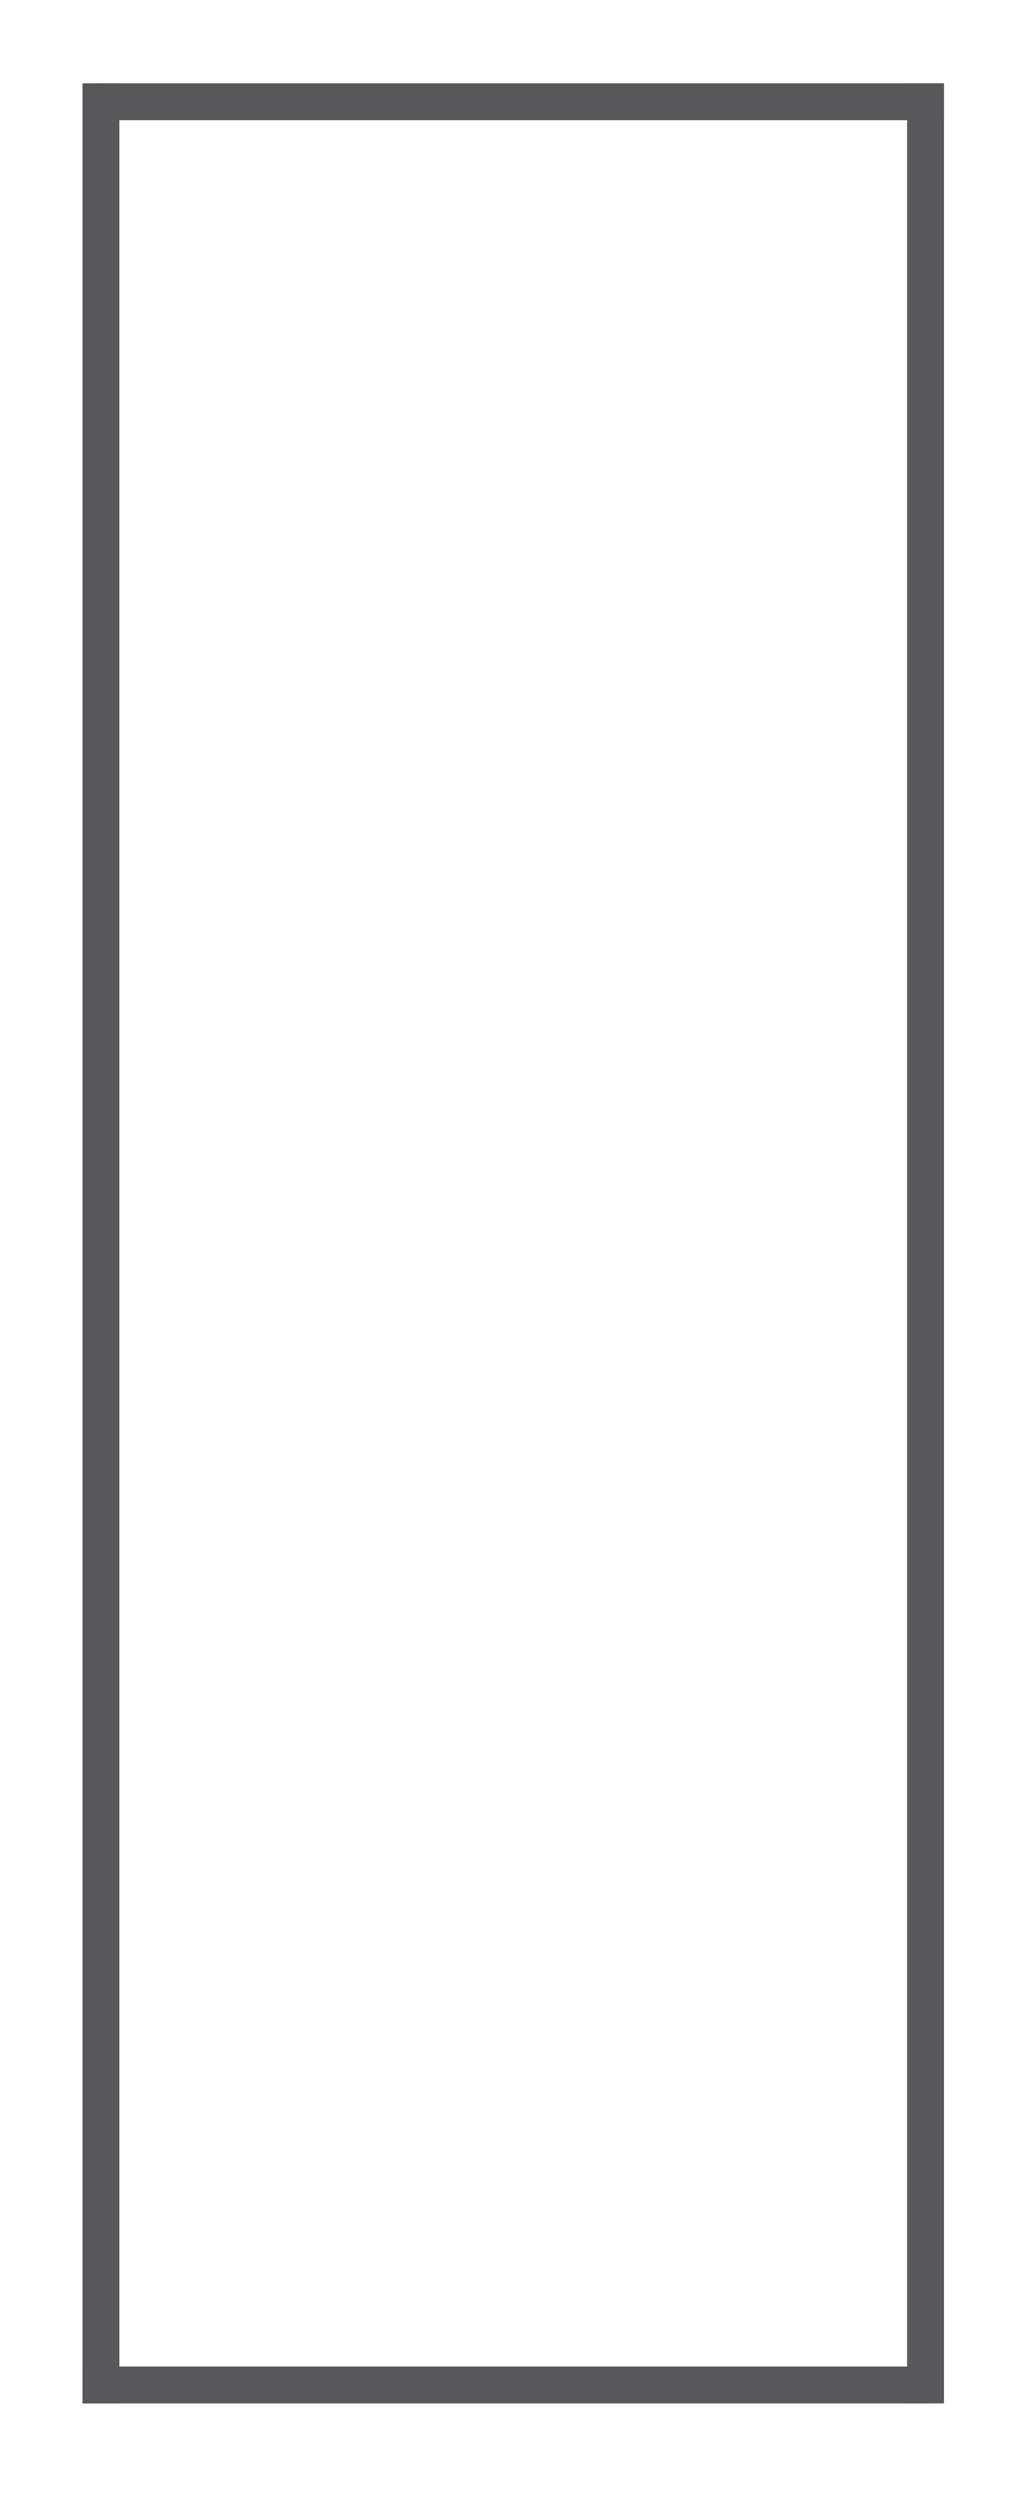
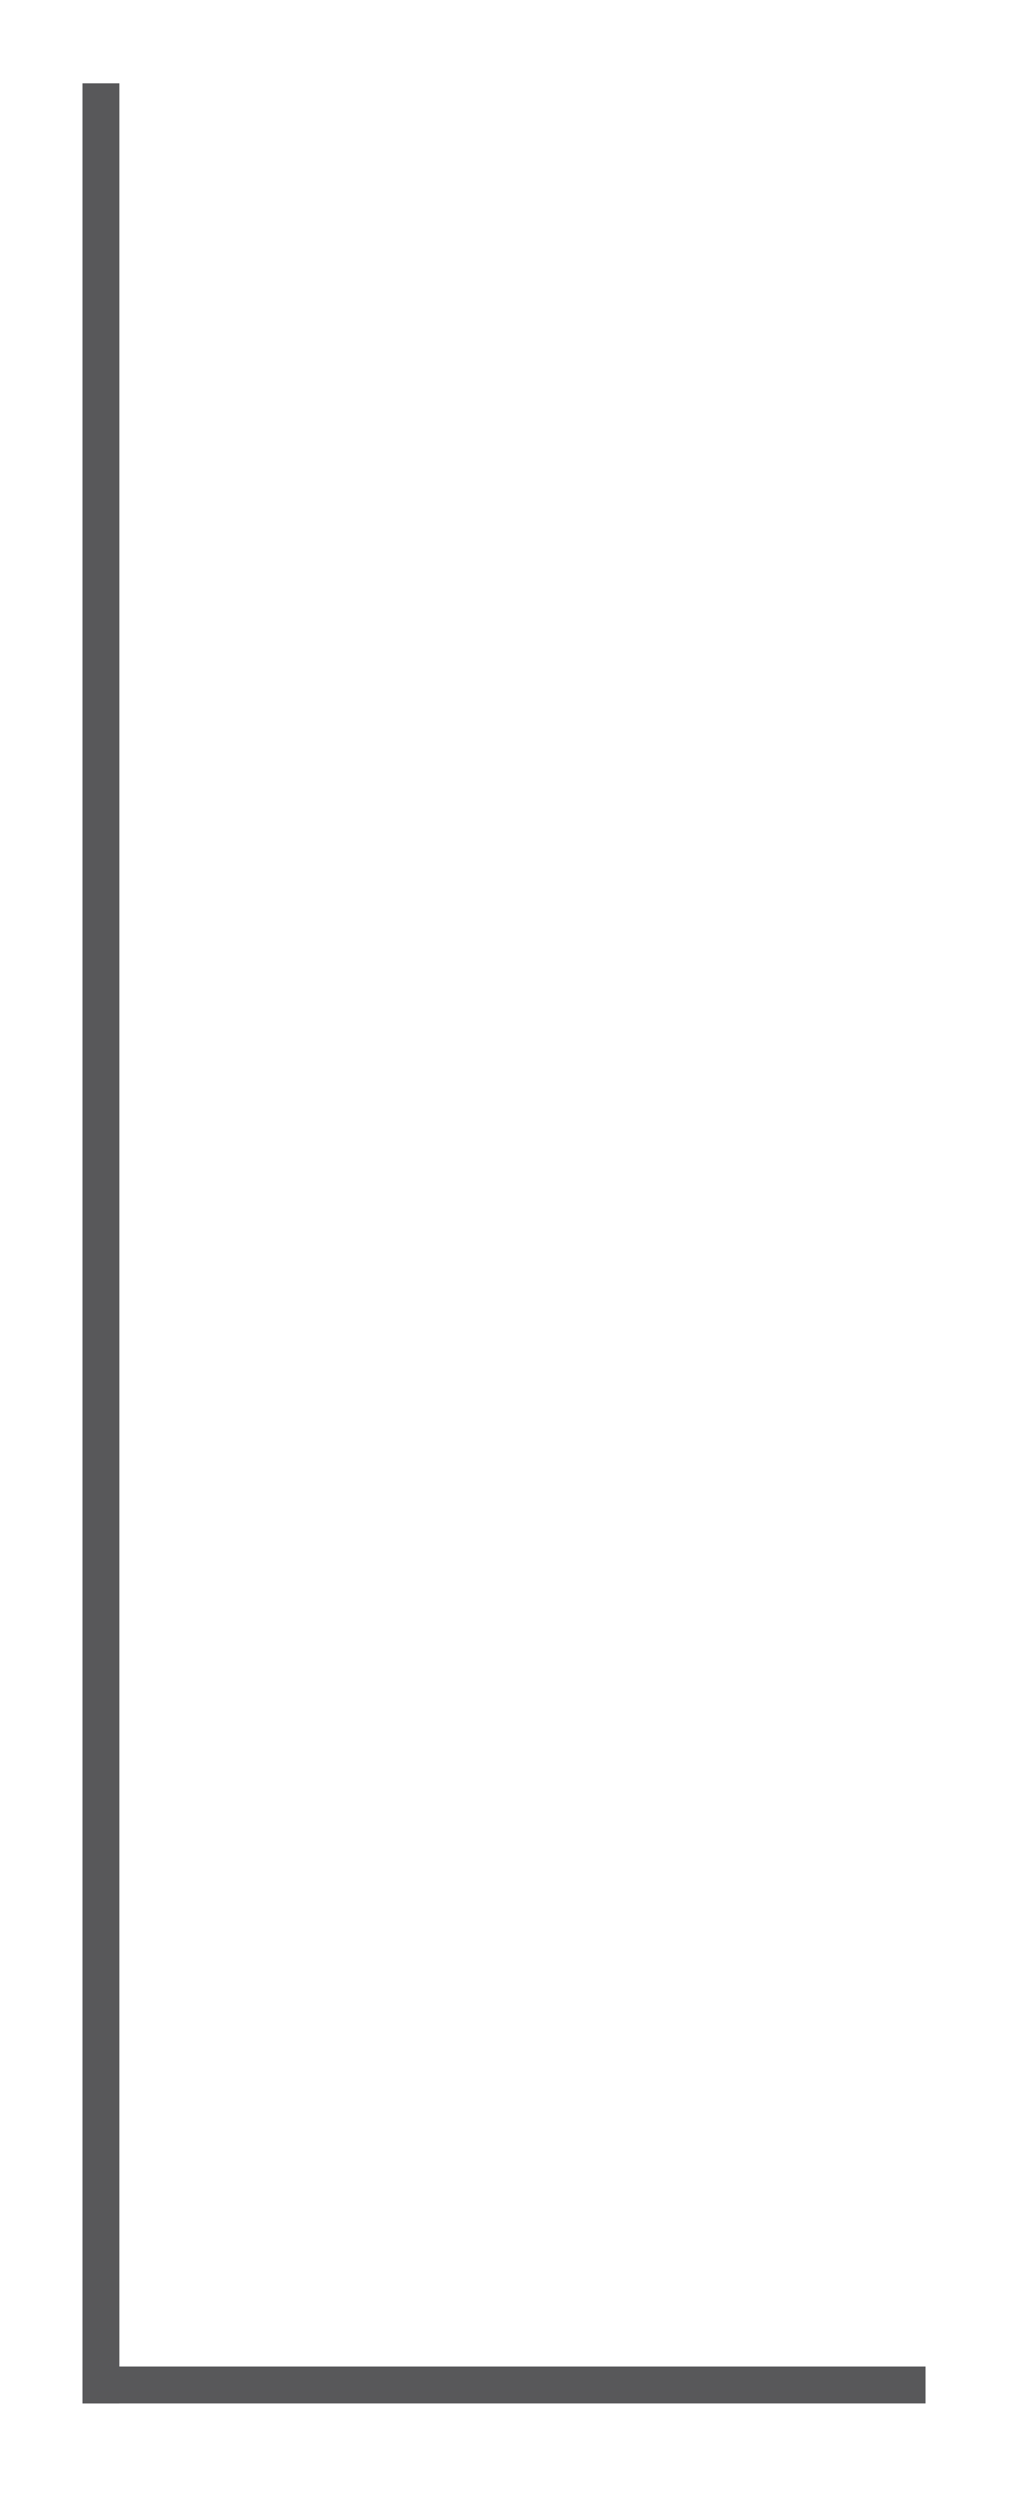
<svg xmlns="http://www.w3.org/2000/svg" version="1.1" id="Ebene_1" x="0px" y="0px" width="275.986px" height="671.967px" viewBox="0 0 275.986 671.967" xml:space="preserve">
  <g>
    <rect x="22.19" y="22.392" fill="#58585A" width="9.921" height="623.622" />
-     <rect x="53.396" y="225.558" fill="#58585A" width="0.667" height="0" />
-     <rect x="27.151" y="22.392" fill="#58585A" width="226.771" height="9.921" />
-     <rect x="244.002" y="22.392" fill="#58585A" width="9.921" height="623.622" />
    <rect x="22.19" y="636.093" fill="#58585A" width="226.771" height="9.921" />
  </g>
  <rect x="496.111" y="182.892" fill="#58585A" width="216.851" height="4.252" />
</svg>